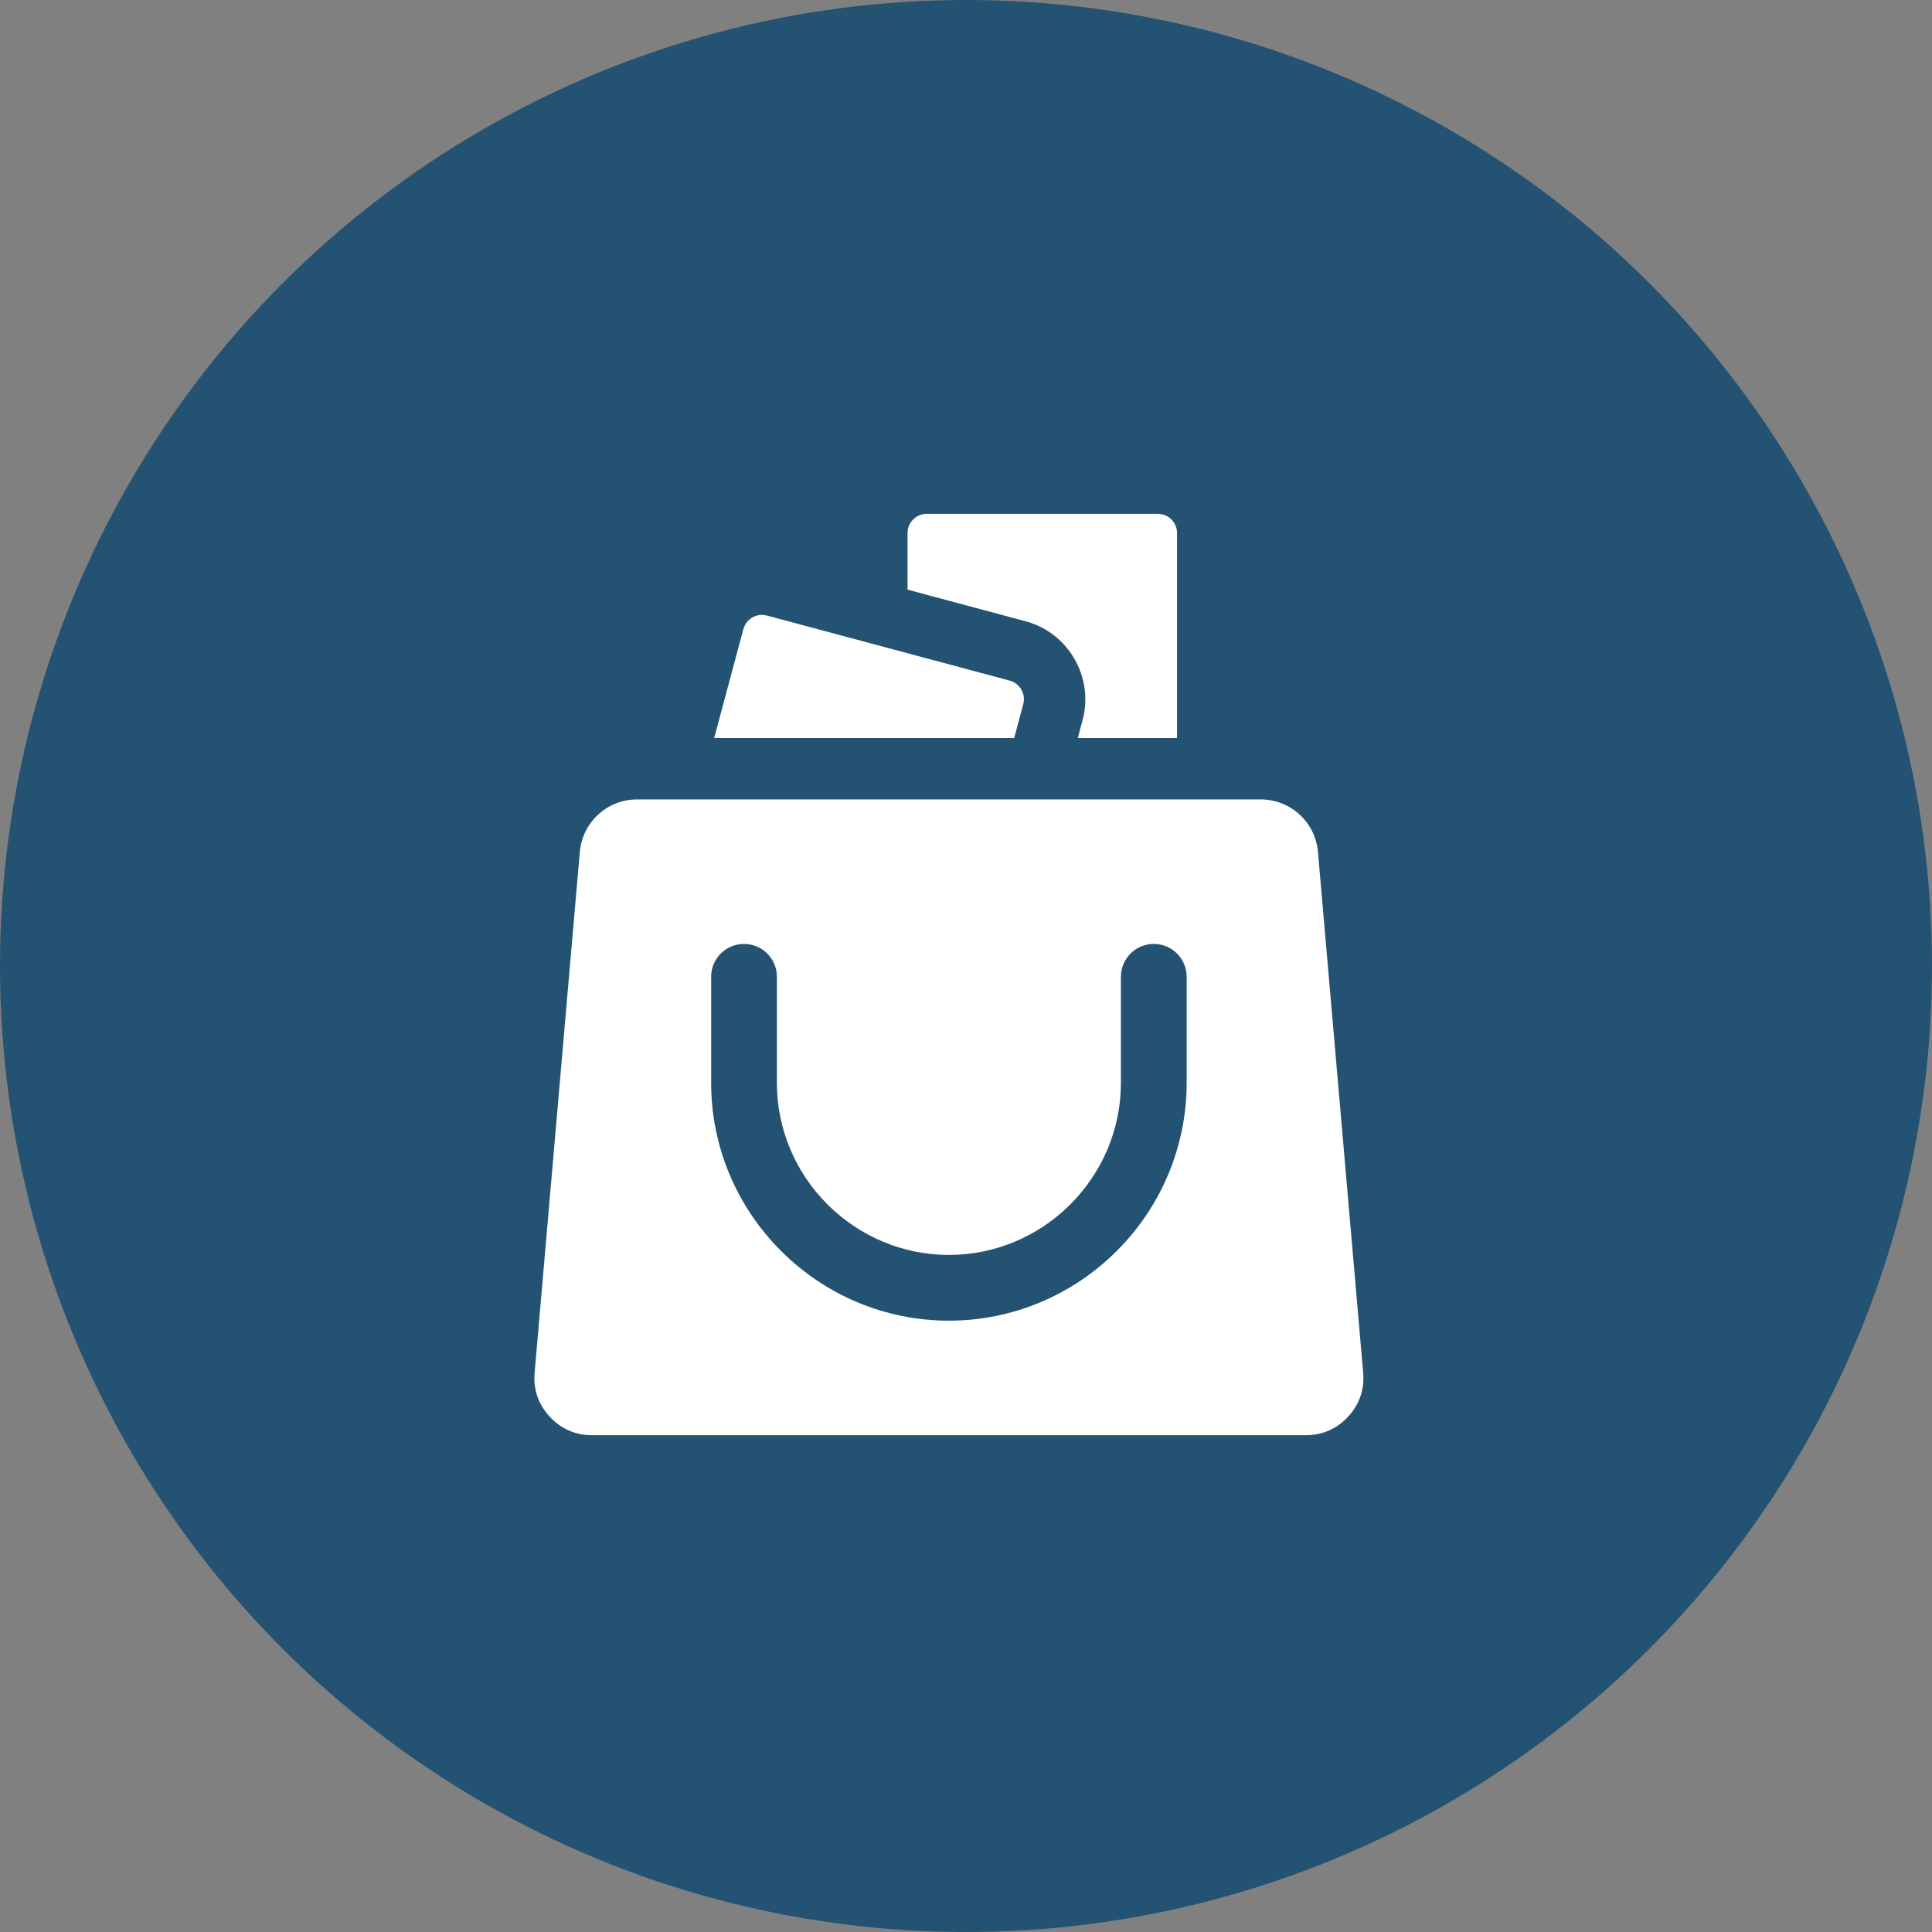
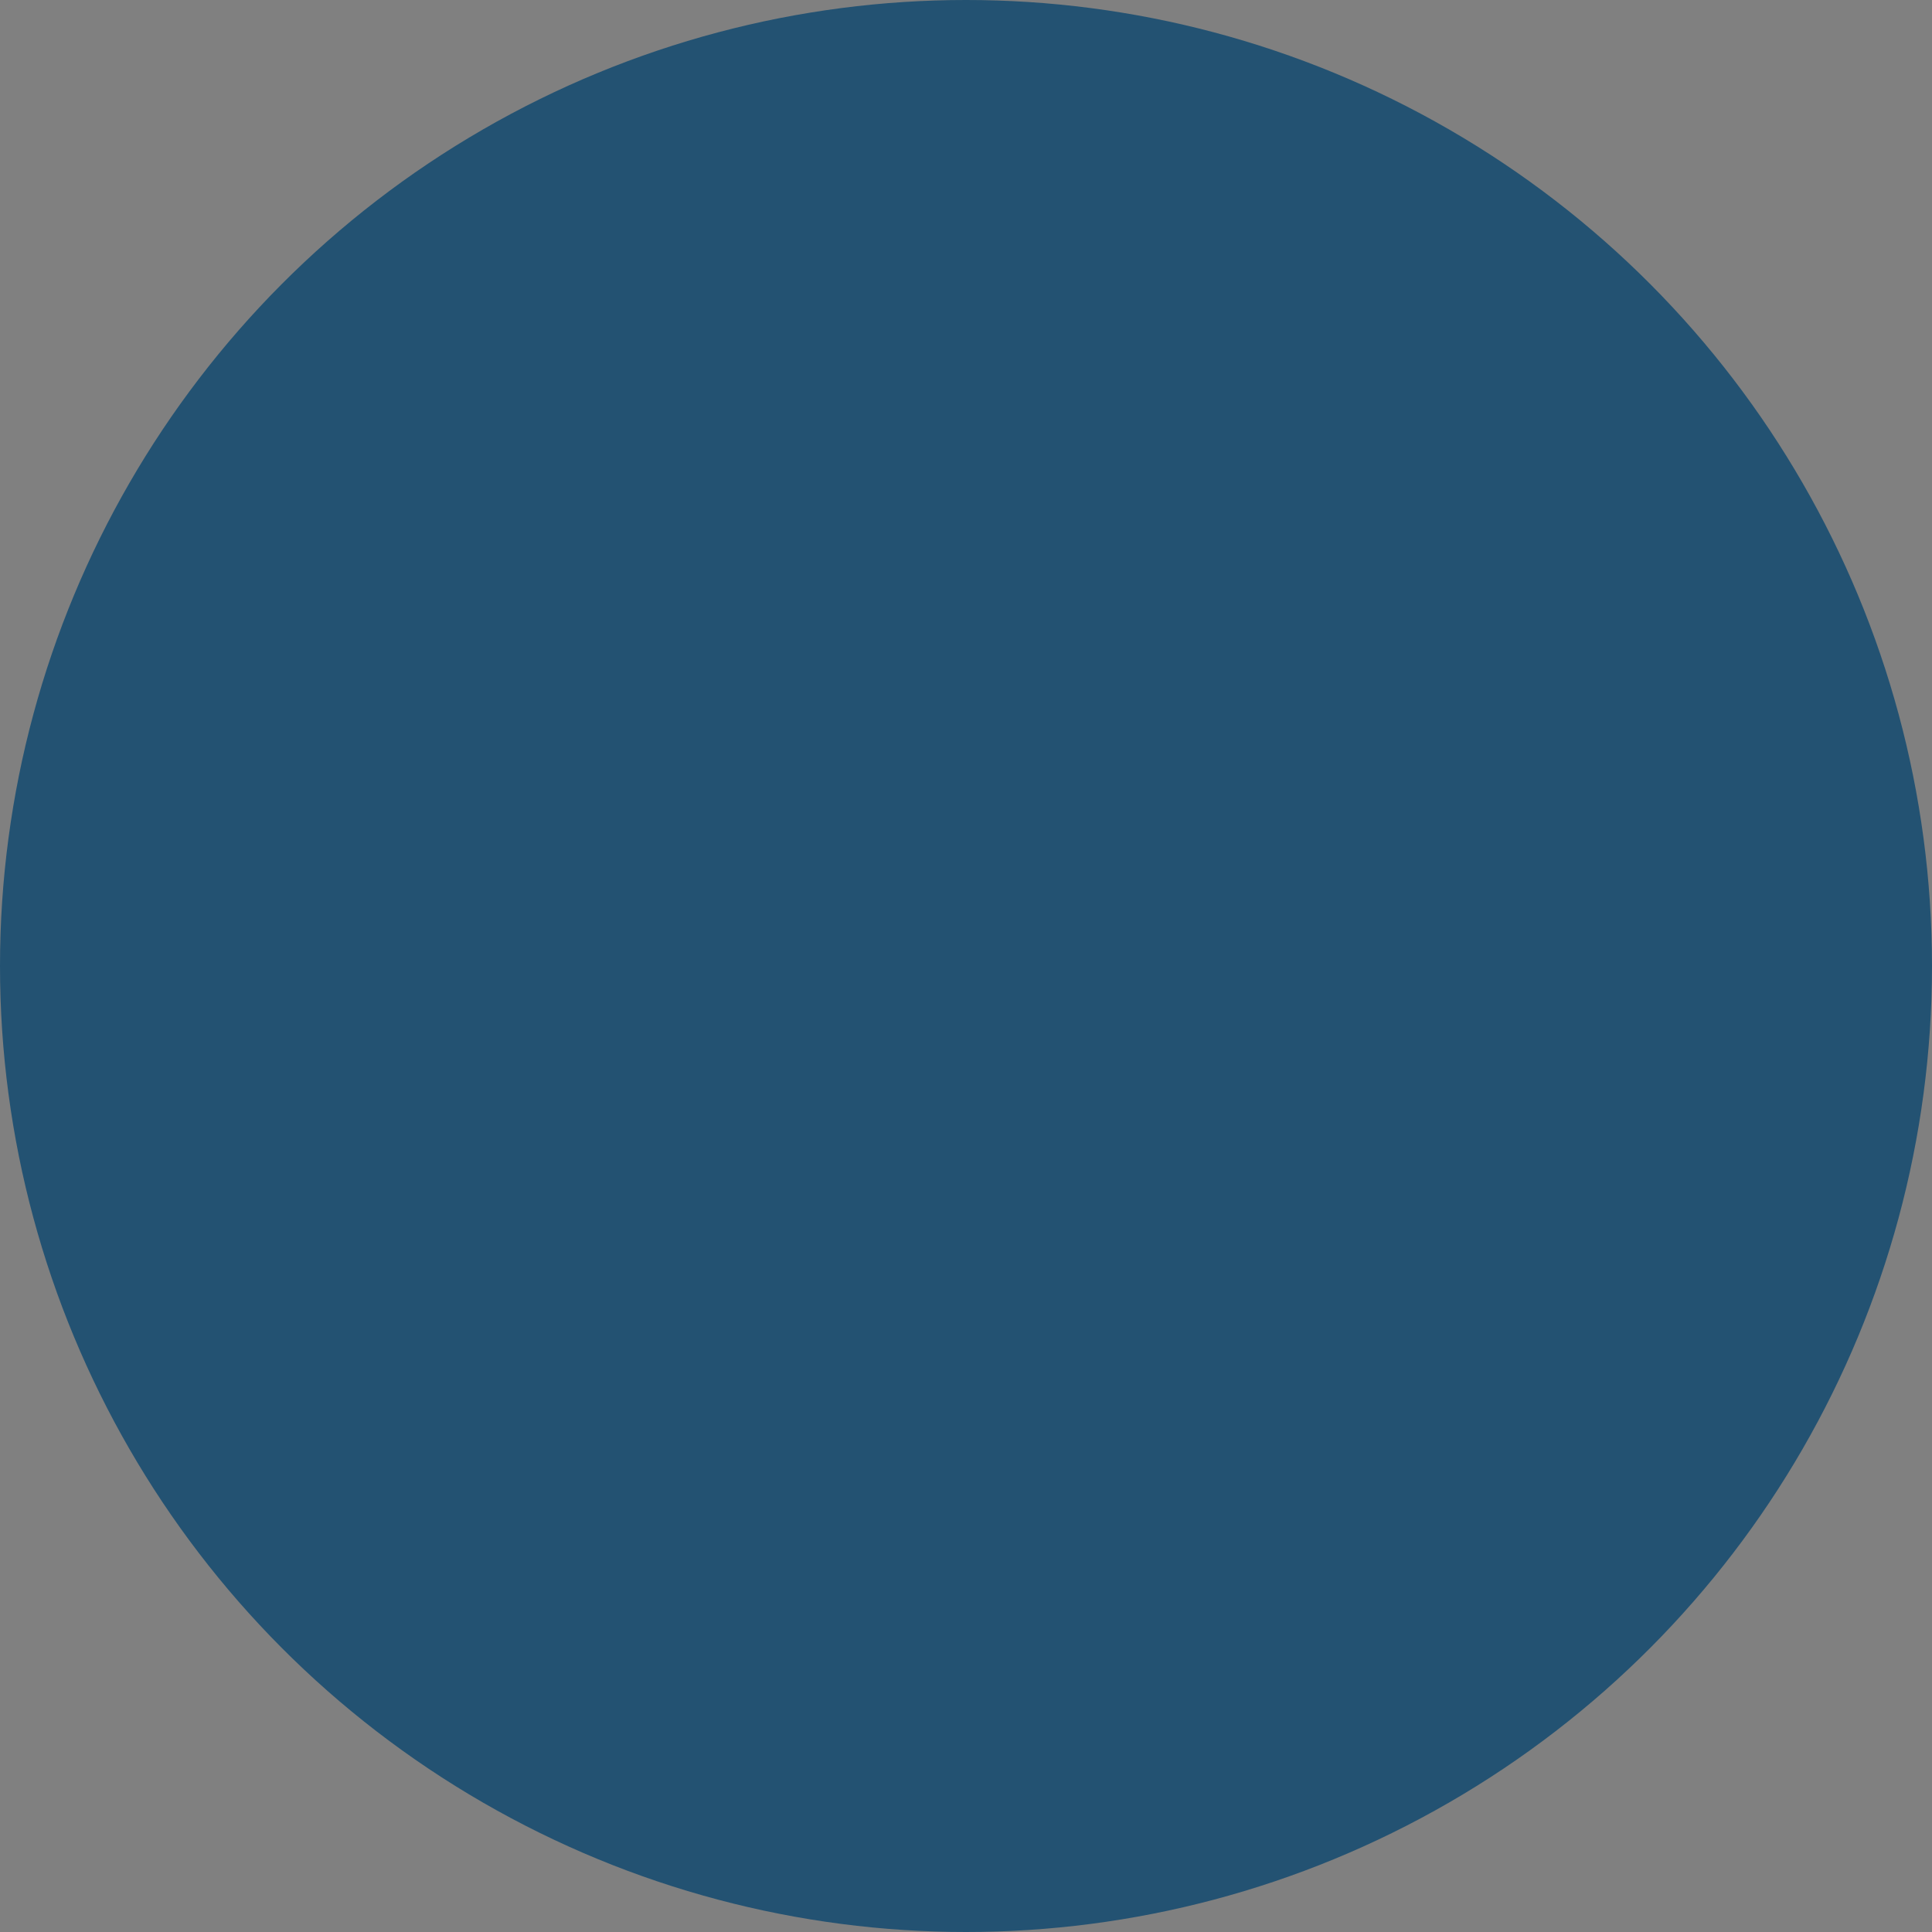
<svg xmlns="http://www.w3.org/2000/svg" width="94" height="94" viewBox="0 0 94 94" fill="none">
  <rect x="0" y="0" width="94" height="94" fill="#808080" stroke="none" />
  <circle cx="47" cy="47" r="47" fill="#235272" />
-   <path fill-rule="evenodd" clip-rule="evenodd" d="M36.168 30.609L34.748 35.907H49.345L49.787 34.258C49.92 33.761 49.623 33.248 49.126 33.114L37.312 29.949C36.815 29.816 36.301 30.112 36.168 30.609ZM44.156 25.934C44.156 25.42 44.575 25 45.09 25H56.334C56.848 25 57.268 25.42 57.268 25.934V35.907H52.439L52.673 35.032C53.231 32.95 51.981 30.785 49.9 30.228L44.156 28.689L44.156 25.934ZM28.803 69.828H63.533C64.347 69.828 65.048 69.519 65.598 68.919C66.148 68.32 66.395 67.595 66.324 66.784L64.125 41.455C63.999 40.002 62.792 38.895 61.334 38.895C51.223 38.895 41.113 38.895 31.002 38.895C29.544 38.895 28.337 40.002 28.21 41.455L26.012 66.784C25.941 67.595 26.188 68.319 26.738 68.919C27.288 69.519 27.989 69.828 28.803 69.828ZM34.6 47.526C34.6 46.642 35.316 45.926 36.199 45.926C37.083 45.926 37.799 46.642 37.799 47.526V52.688C37.799 54.914 38.686 57.026 40.258 58.598C41.83 60.17 43.943 61.058 46.168 61.058C48.393 61.058 50.505 60.17 52.077 58.598C53.649 57.026 54.537 54.913 54.537 52.688V47.526C54.537 46.642 55.253 45.926 56.136 45.926C57.02 45.926 57.736 46.642 57.736 47.526V52.688C57.736 55.764 56.512 58.686 54.339 60.859C52.166 63.033 49.243 64.256 46.168 64.256C43.093 64.256 40.17 63.033 37.997 60.859C35.824 58.686 34.6 55.764 34.6 52.688V47.526Z" fill="white" />
</svg>